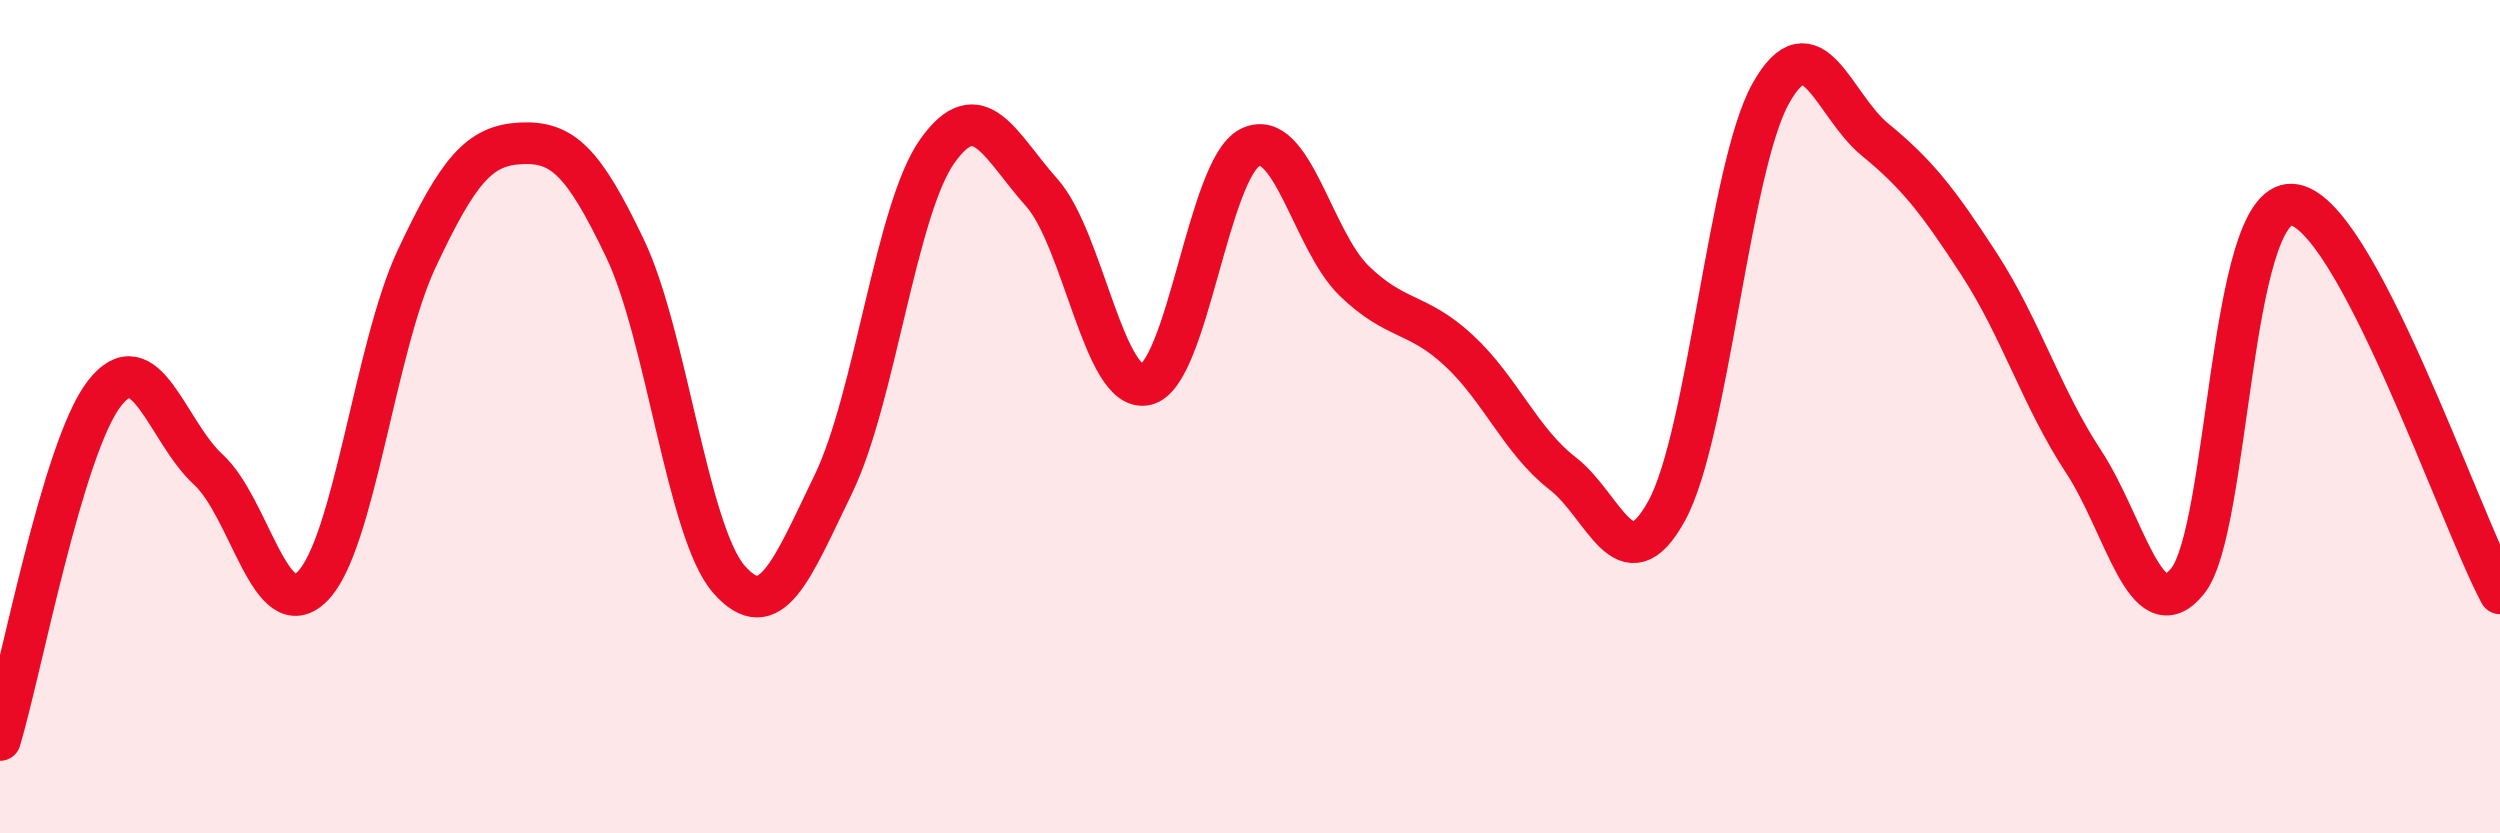
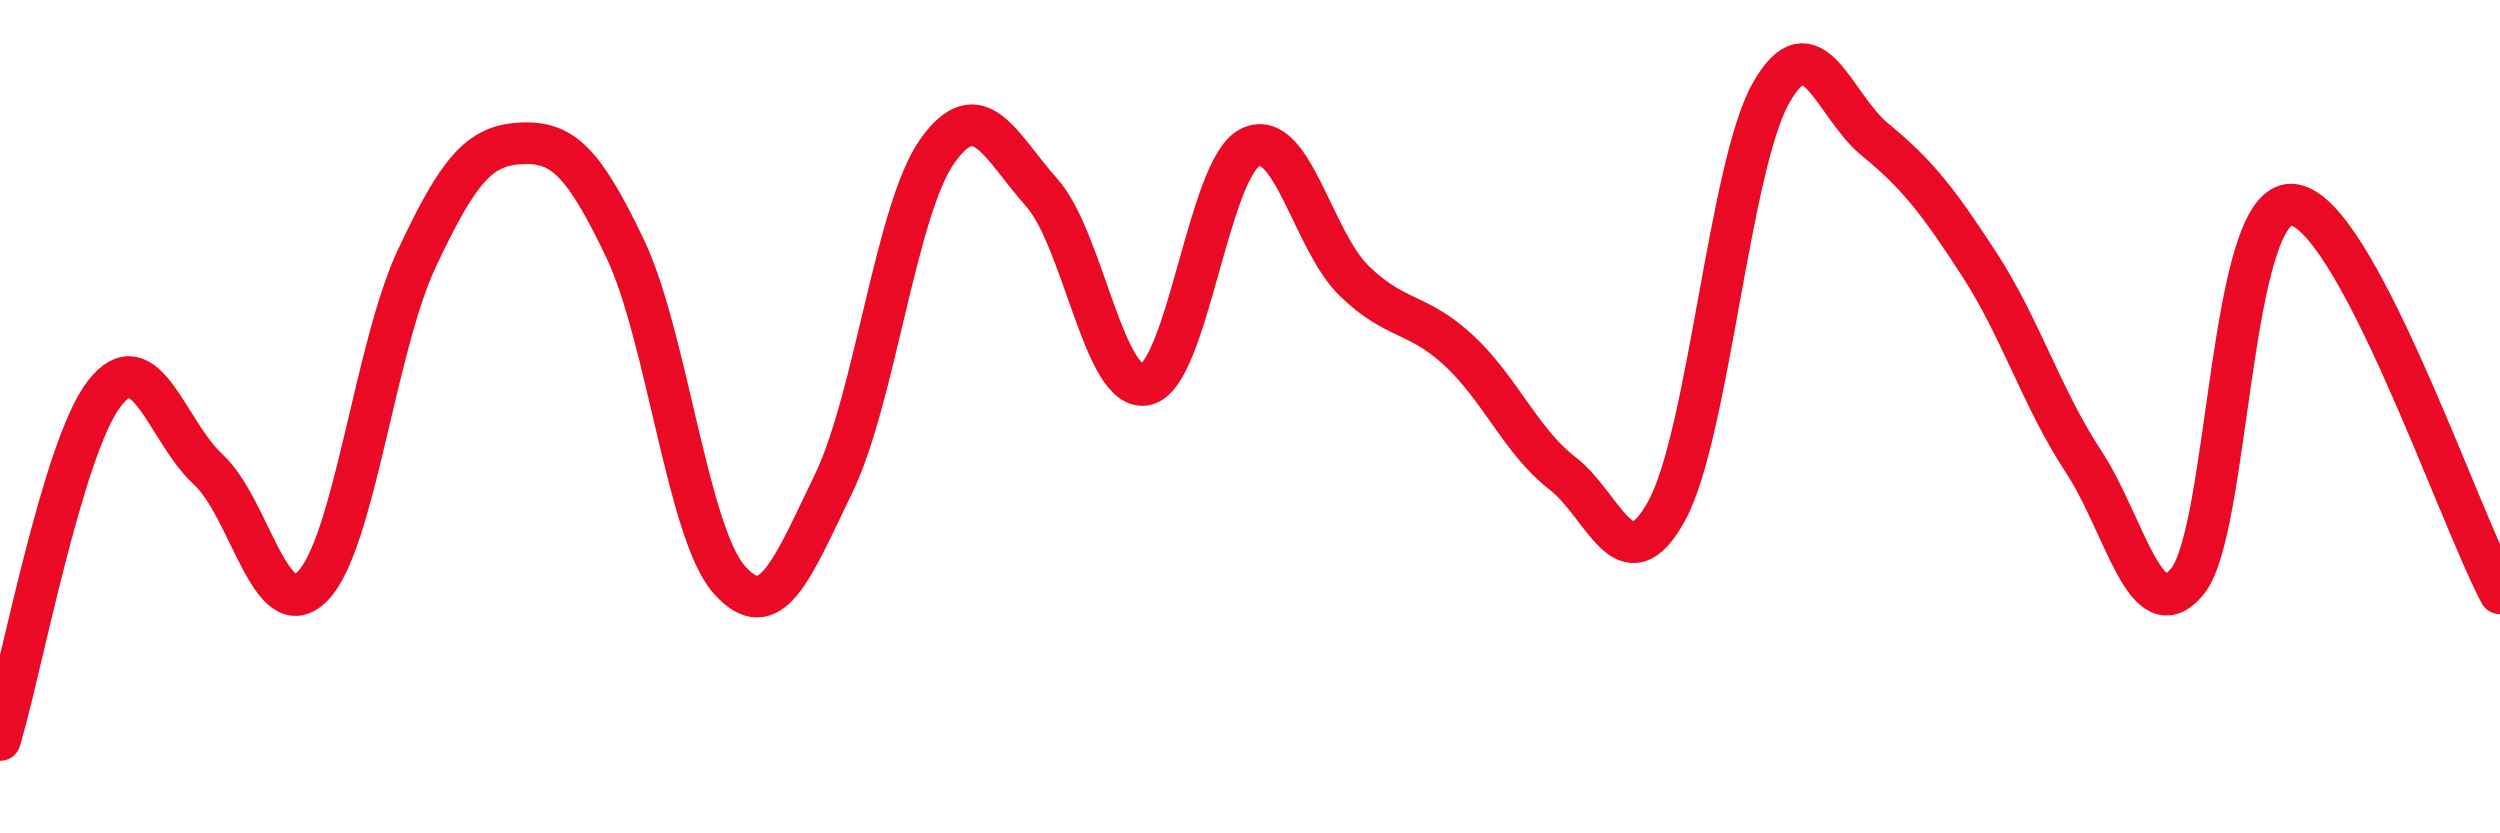
<svg xmlns="http://www.w3.org/2000/svg" width="60" height="20" viewBox="0 0 60 20">
-   <path d="M 0,17.76 C 0.5,16.1 1.5,10.75 2.5,9.45 C 3.5,8.15 4,10.35 5,11.27 C 6,12.19 6.5,15.08 7.5,14.07 C 8.5,13.06 9,8.34 10,6.21 C 11,4.08 11.5,3.49 12.5,3.44 C 13.5,3.39 14,3.87 15,5.96 C 16,8.05 16.5,12.78 17.5,13.91 C 18.5,15.04 19,13.68 20,11.62 C 21,9.56 21.5,5.02 22.5,3.62 C 23.5,2.22 24,3.5 25,4.62 C 26,5.74 26.5,9.45 27.5,9.23 C 28.5,9.01 29,4.04 30,3.54 C 31,3.04 31.5,5.77 32.5,6.74 C 33.5,7.71 34,7.48 35,8.4 C 36,9.32 36.5,10.59 37.5,11.36 C 38.5,12.13 39,14.08 40,12.26 C 41,10.44 41.5,4.02 42.5,2.24 C 43.5,0.46 44,2.53 45,3.35 C 46,4.17 46.5,4.8 47.5,6.34 C 48.5,7.88 49,9.55 50,11.07 C 51,12.59 51.5,15.18 52.5,13.95 C 53.5,12.72 53.5,4.85 55,4.91 C 56.5,4.97 59,12.37 60,14.24L60 20L0 20Z" fill="#EB0A25" opacity="0.1" stroke-linecap="round" stroke-linejoin="round" />
  <path d="M 0,17.76 C 0.5,16.1 1.5,10.75 2.5,9.45 C 3.5,8.15 4,10.35 5,11.27 C 6,12.19 6.5,15.08 7.5,14.07 C 8.5,13.06 9,8.34 10,6.21 C 11,4.08 11.5,3.49 12.5,3.44 C 13.5,3.39 14,3.87 15,5.96 C 16,8.05 16.5,12.78 17.5,13.91 C 18.5,15.04 19,13.68 20,11.62 C 21,9.56 21.5,5.02 22.5,3.62 C 23.5,2.22 24,3.5 25,4.62 C 26,5.74 26.5,9.45 27.5,9.23 C 28.5,9.01 29,4.04 30,3.54 C 31,3.04 31.5,5.77 32.5,6.74 C 33.5,7.71 34,7.48 35,8.4 C 36,9.32 36.5,10.59 37.5,11.36 C 38.5,12.13 39,14.08 40,12.26 C 41,10.44 41.5,4.02 42.5,2.24 C 43.5,0.46 44,2.53 45,3.35 C 46,4.17 46.5,4.8 47.5,6.34 C 48.5,7.88 49,9.55 50,11.07 C 51,12.59 51.5,15.18 52.5,13.95 C 53.5,12.72 53.5,4.85 55,4.91 C 56.5,4.97 59,12.37 60,14.24" stroke="#EB0A25" stroke-width="1" fill="none" stroke-linecap="round" stroke-linejoin="round" />
</svg>